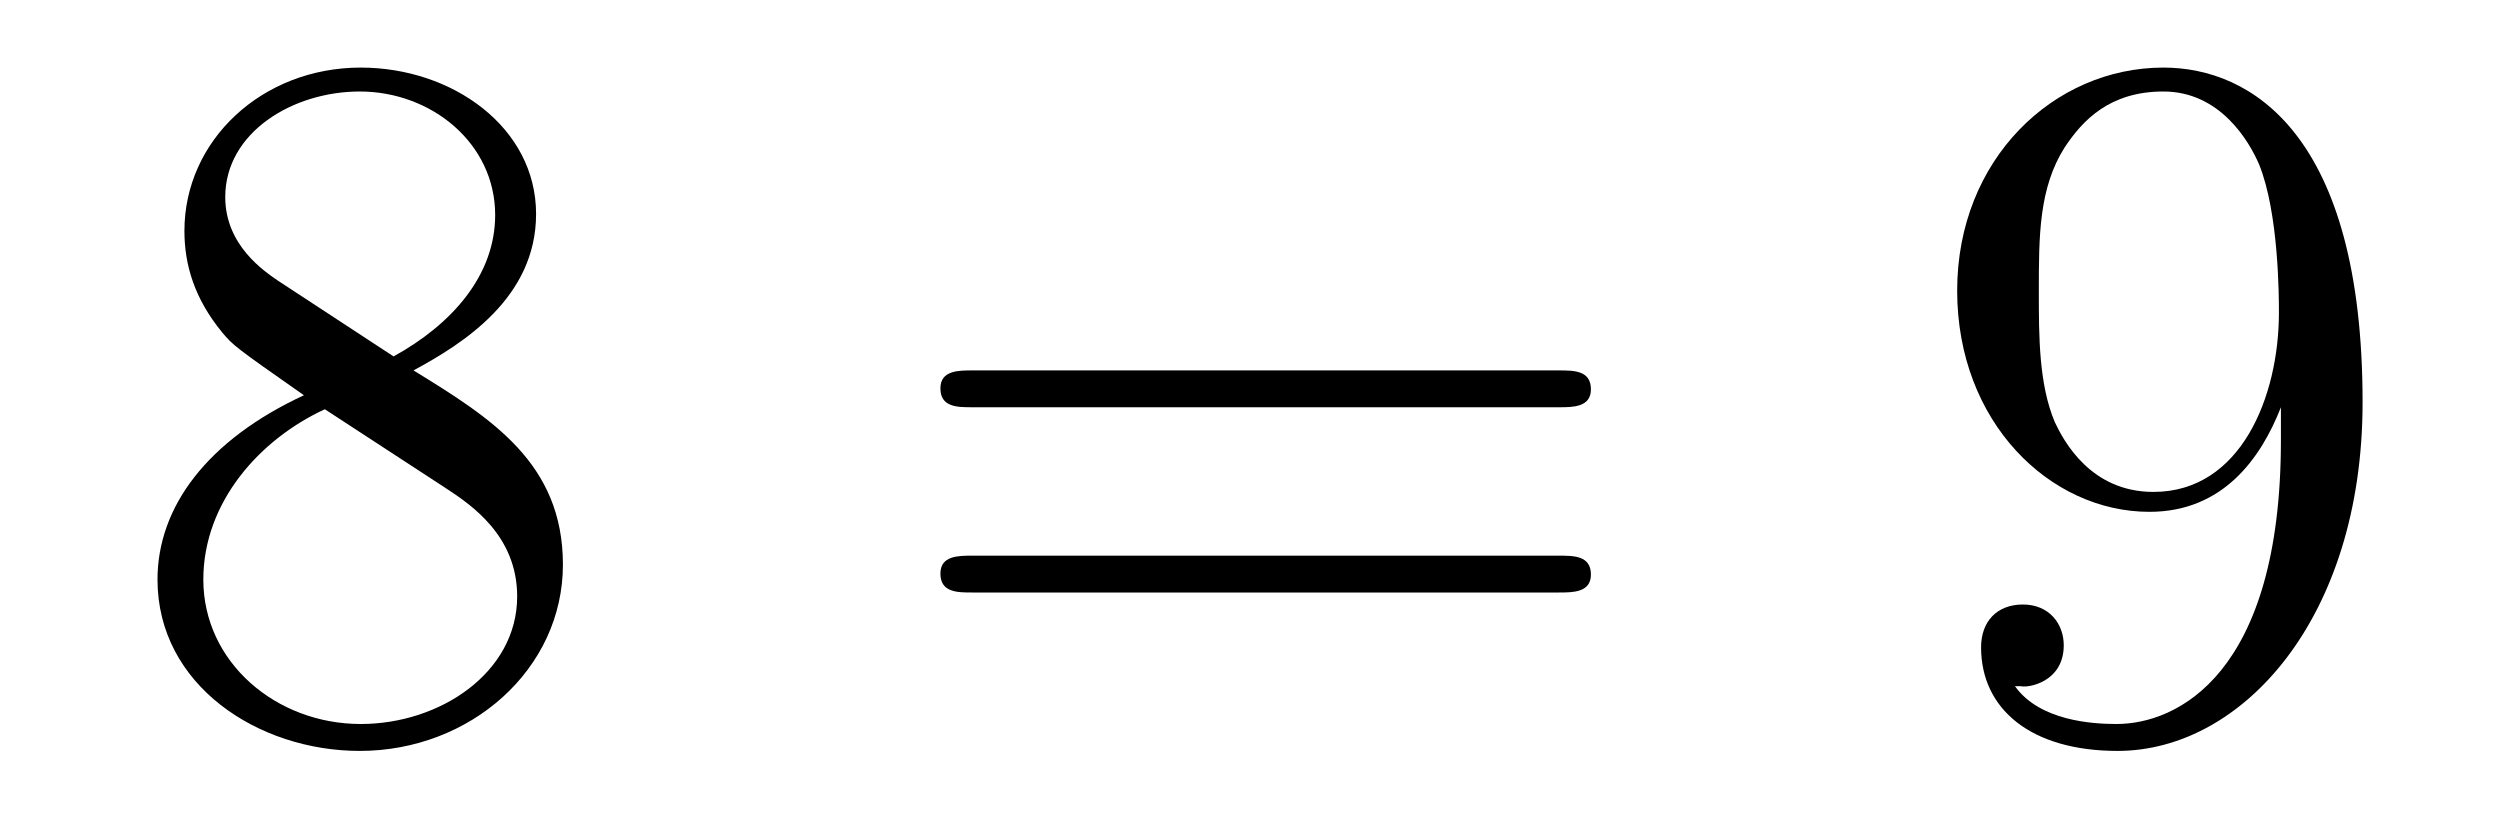
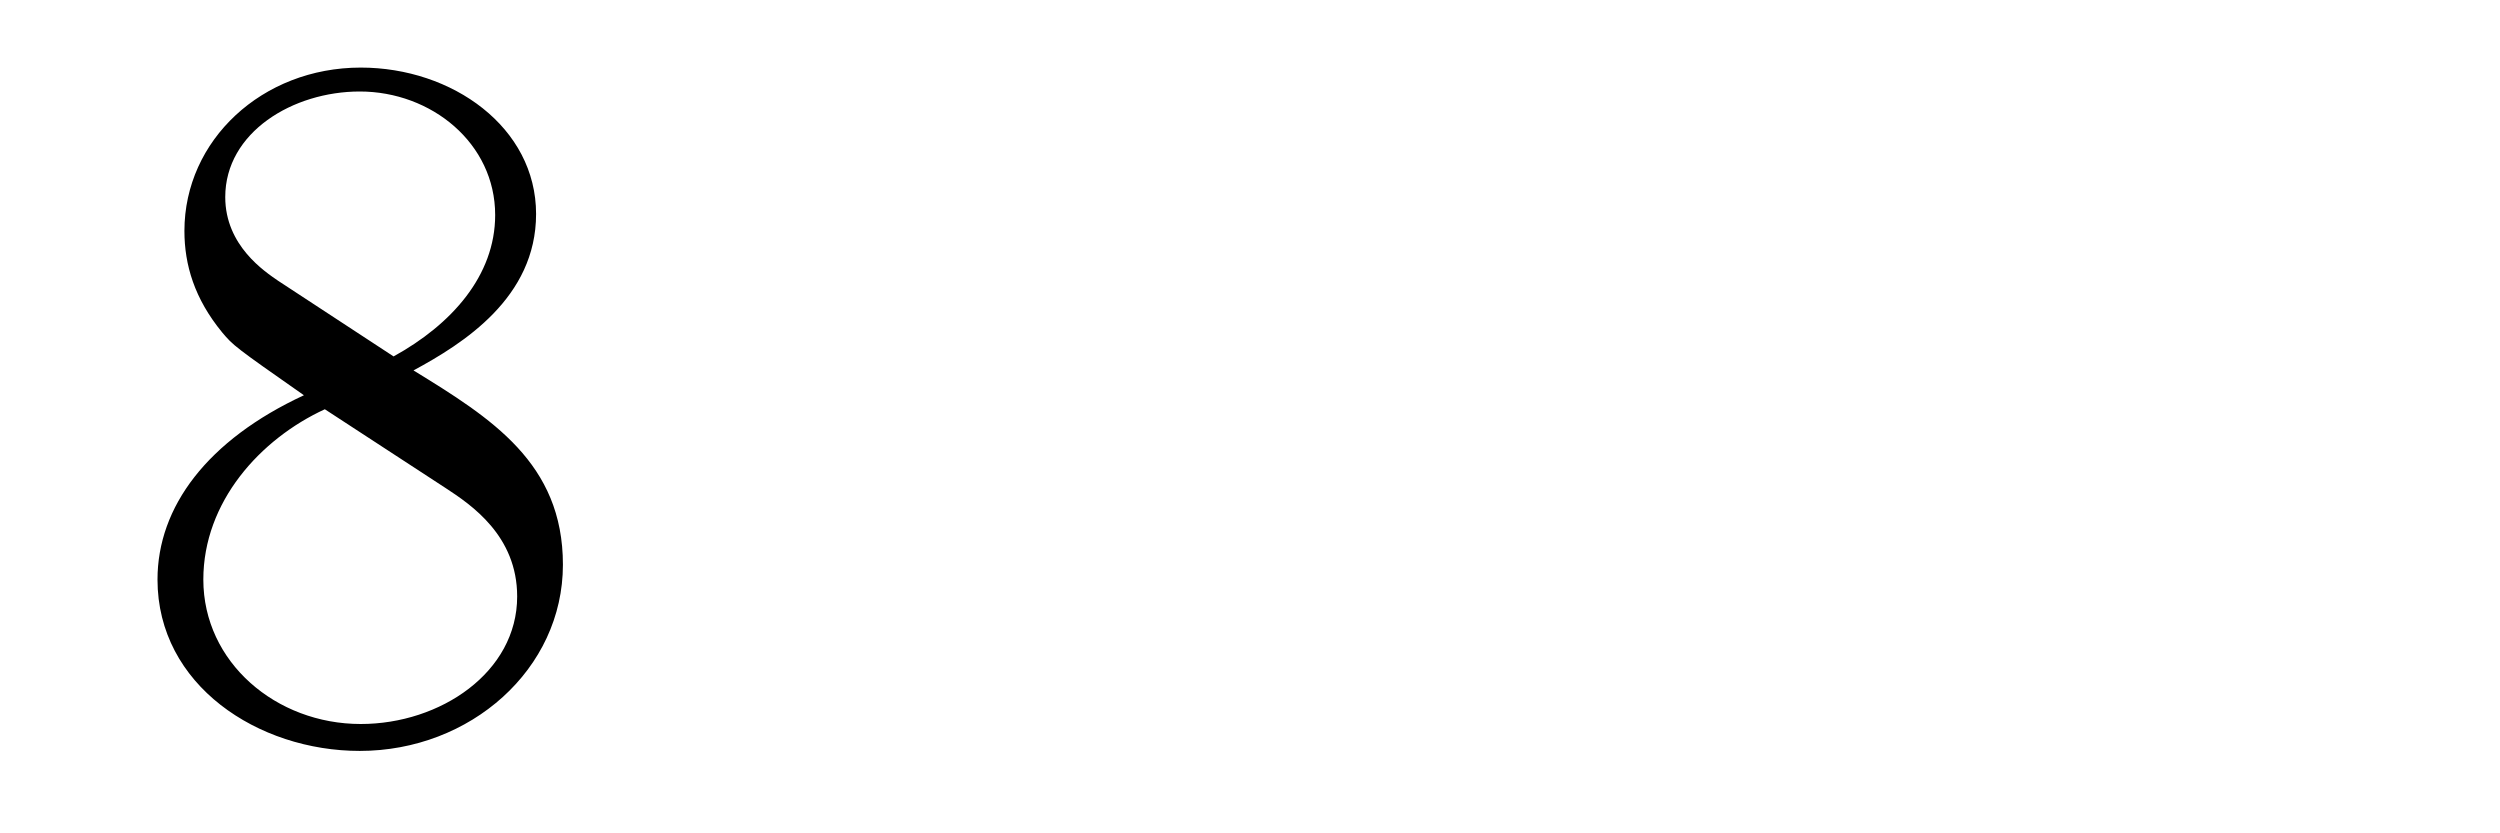
<svg xmlns="http://www.w3.org/2000/svg" height="10pt" version="1.1" viewBox="0 -10 30 10" width="30pt">
  <g id="page1">
    <g transform="matrix(1 0 0 1 -127 653)">
      <path d="M131.962 -658.555C132.56 -658.878 133.433 -659.428 133.433 -660.432C133.433 -661.472 132.428 -662.189 131.329 -662.189C130.145 -662.189 129.213 -661.317 129.213 -660.229C129.213 -659.823 129.333 -659.416 129.667 -659.01C129.799 -658.854 129.811 -658.842 130.647 -658.257C129.488 -657.719 128.89 -656.918 128.89 -656.045C128.89 -654.778 130.098 -653.989 131.317 -653.989C132.644 -653.989 133.755 -654.969 133.755 -656.224C133.755 -657.444 132.895 -657.982 131.962 -658.555ZM130.337 -659.631C130.181 -659.739 129.703 -660.05 129.703 -660.635C129.703 -661.413 130.516 -661.902 131.317 -661.902C132.177 -661.902 132.942 -661.281 132.942 -660.42C132.942 -659.691 132.417 -659.105 131.723 -658.723L130.337 -659.631ZM130.898 -658.089L132.345 -657.145C132.656 -656.942 133.206 -656.571 133.206 -655.842C133.206 -654.933 132.285 -654.312 131.329 -654.312C130.313 -654.312 129.44 -655.053 129.44 -656.045C129.44 -656.977 130.121 -657.731 130.898 -658.089Z" fill-rule="evenodd" />
-       <path d="M145.708 -658.113C145.875 -658.113 146.091 -658.113 146.091 -658.328C146.091 -658.555 145.887 -658.555 145.708 -658.555H138.667C138.5 -658.555 138.285 -658.555 138.285 -658.34C138.285 -658.113 138.488 -658.113 138.667 -658.113H145.708ZM145.708 -655.89C145.875 -655.89 146.091 -655.89 146.091 -656.105C146.091 -656.332 145.887 -656.332 145.708 -656.332H138.667C138.5 -656.332 138.285 -656.332 138.285 -656.117C138.285 -655.89 138.488 -655.89 138.667 -655.89H145.708Z" fill-rule="evenodd" />
-       <path d="M154.371 -657.719C154.371 -654.897 153.116 -654.312 152.399 -654.312C152.112 -654.312 151.478 -654.348 151.179 -654.766H151.251C151.335 -654.742 151.765 -654.814 151.765 -655.256C151.765 -655.519 151.586 -655.746 151.275 -655.746C150.964 -655.746 150.773 -655.543 150.773 -655.232C150.773 -654.491 151.371 -653.989 152.411 -653.989C153.905 -653.989 155.351 -655.579 155.351 -658.173C155.351 -661.388 154.013 -662.189 152.961 -662.189C151.646 -662.189 150.486 -661.09 150.486 -659.512C150.486 -657.934 151.598 -656.858 152.793 -656.858C153.678 -656.858 154.132 -657.503 154.371 -658.113V-657.719ZM152.841 -657.097C152.088 -657.097 151.765 -657.707 151.658 -657.934C151.466 -658.388 151.466 -658.962 151.466 -659.5C151.466 -660.169 151.466 -660.743 151.777 -661.233C151.992 -661.556 152.315 -661.902 152.961 -661.902C153.642 -661.902 153.989 -661.305 154.108 -661.03C154.347 -660.444 154.347 -659.428 154.347 -659.249C154.347 -658.245 153.893 -657.097 152.841 -657.097Z" fill-rule="evenodd" />
    </g>
  </g>
</svg>